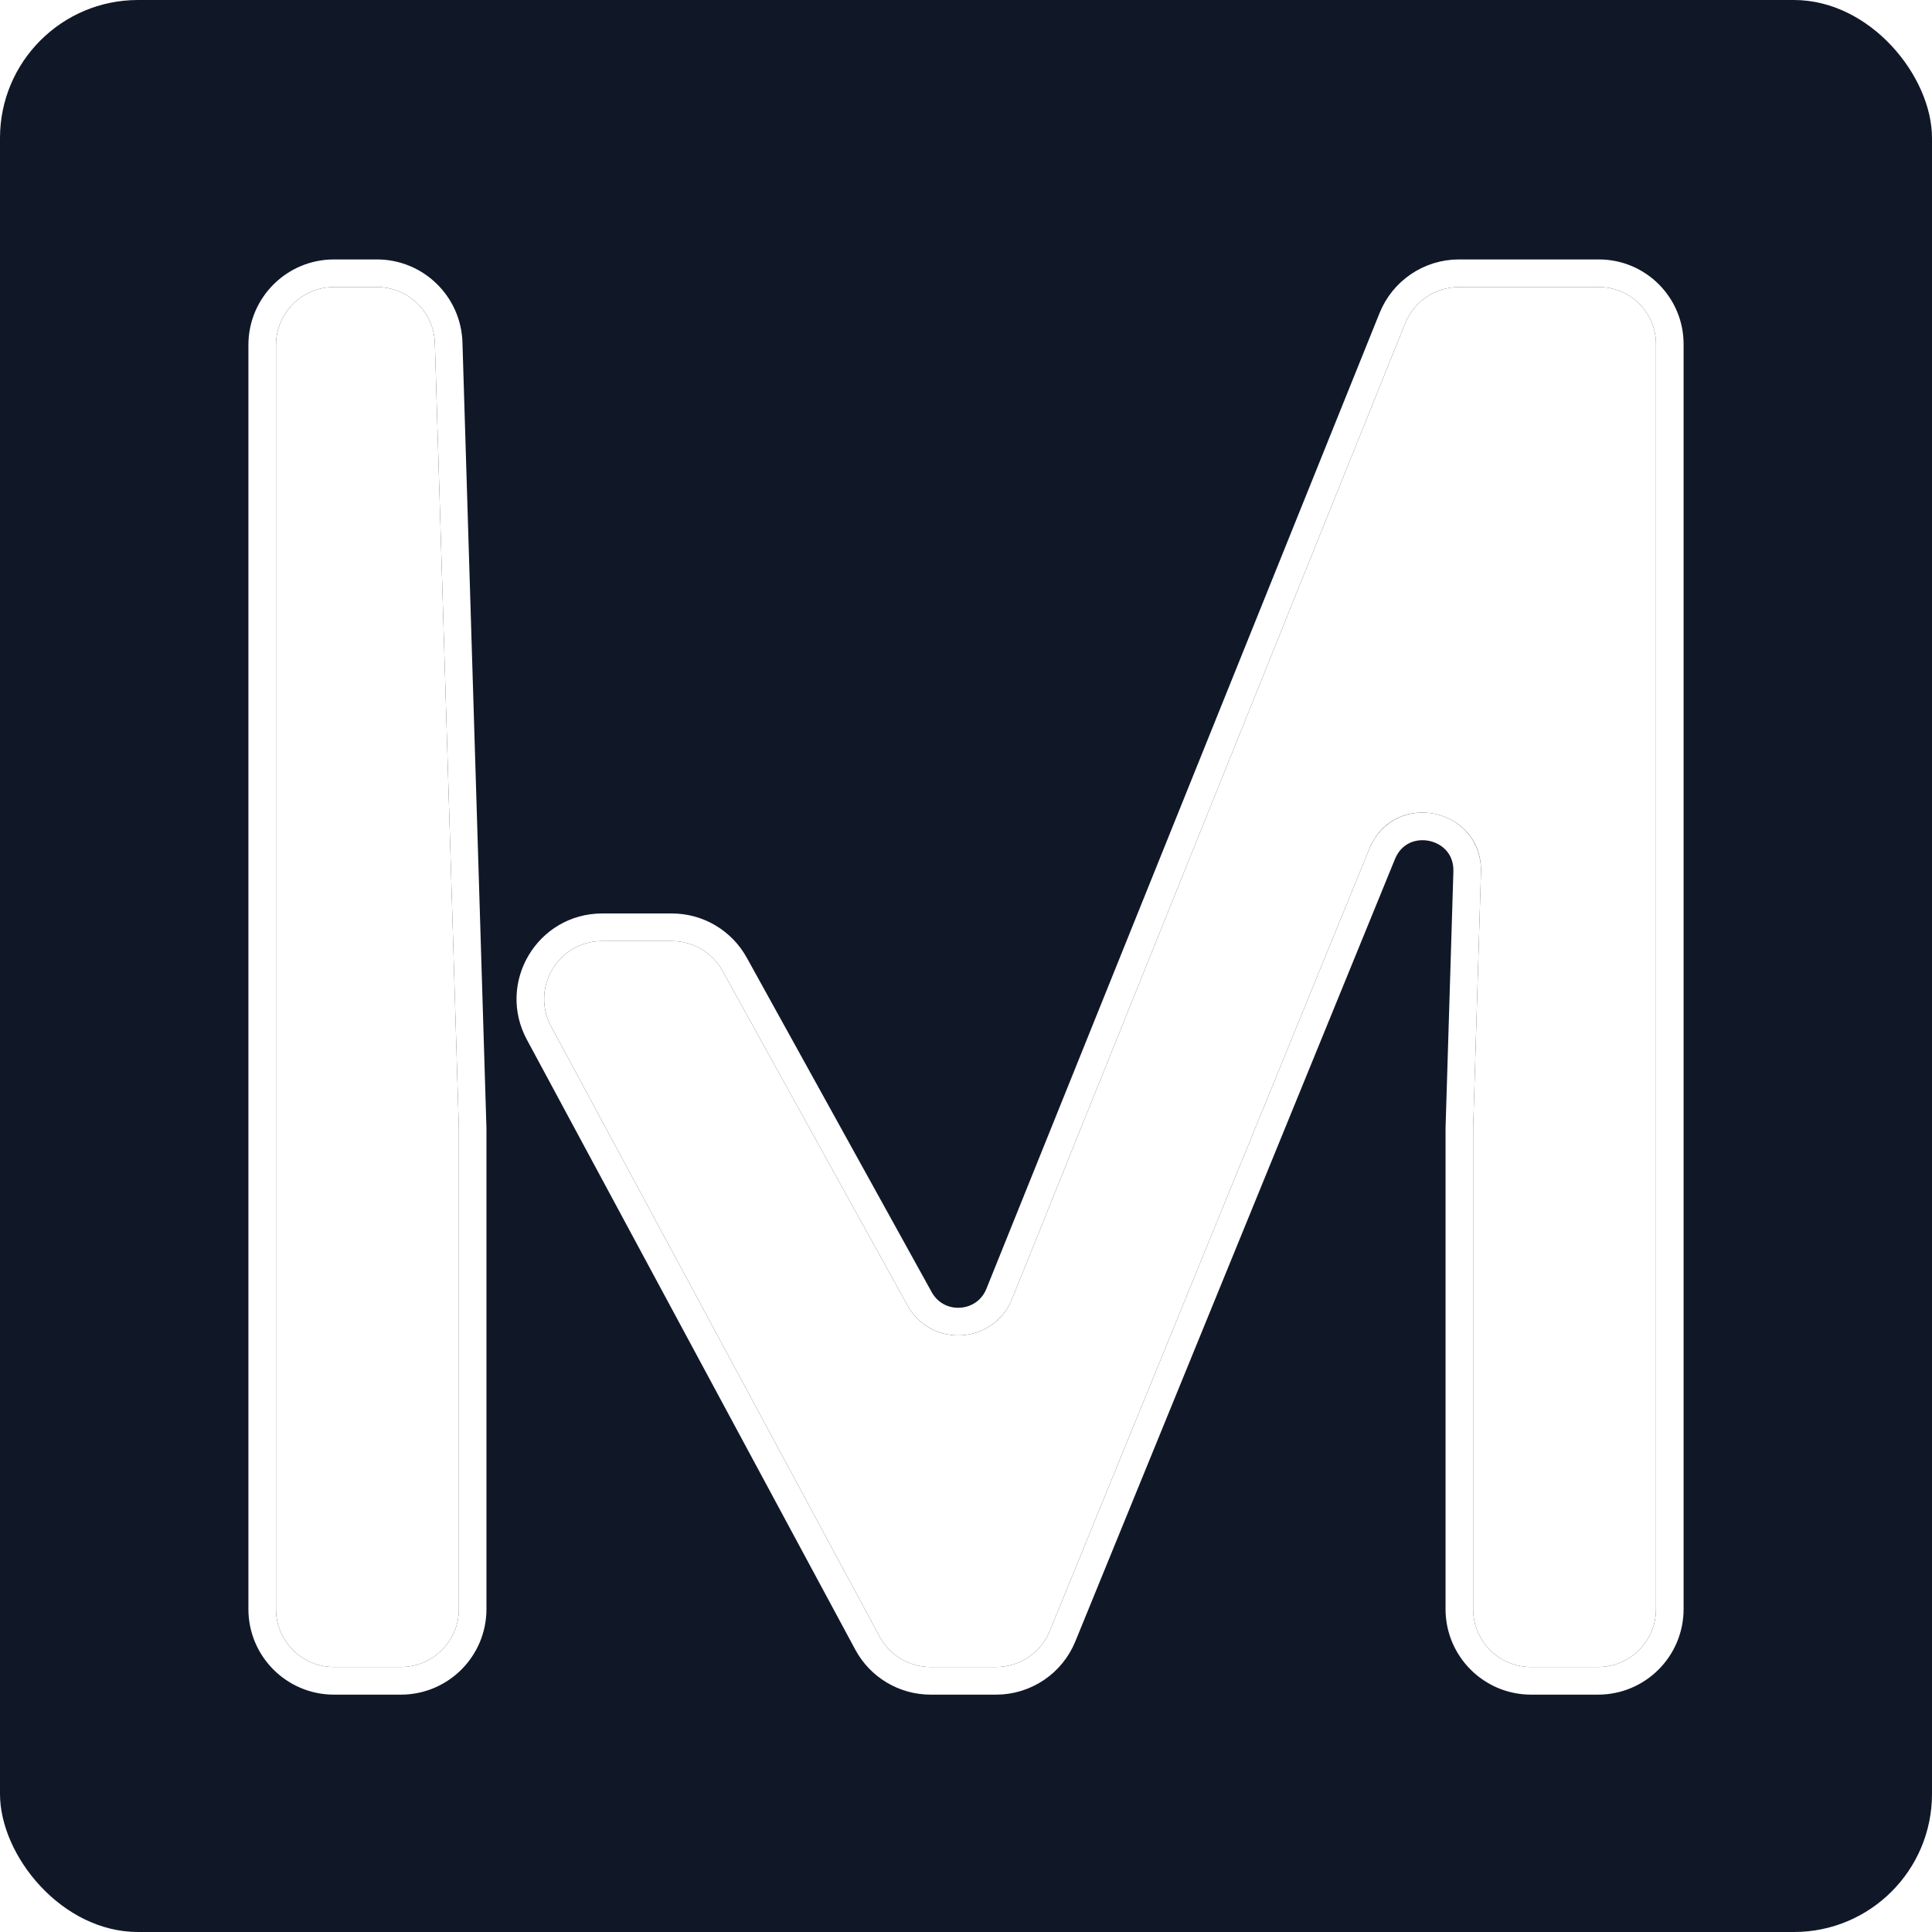
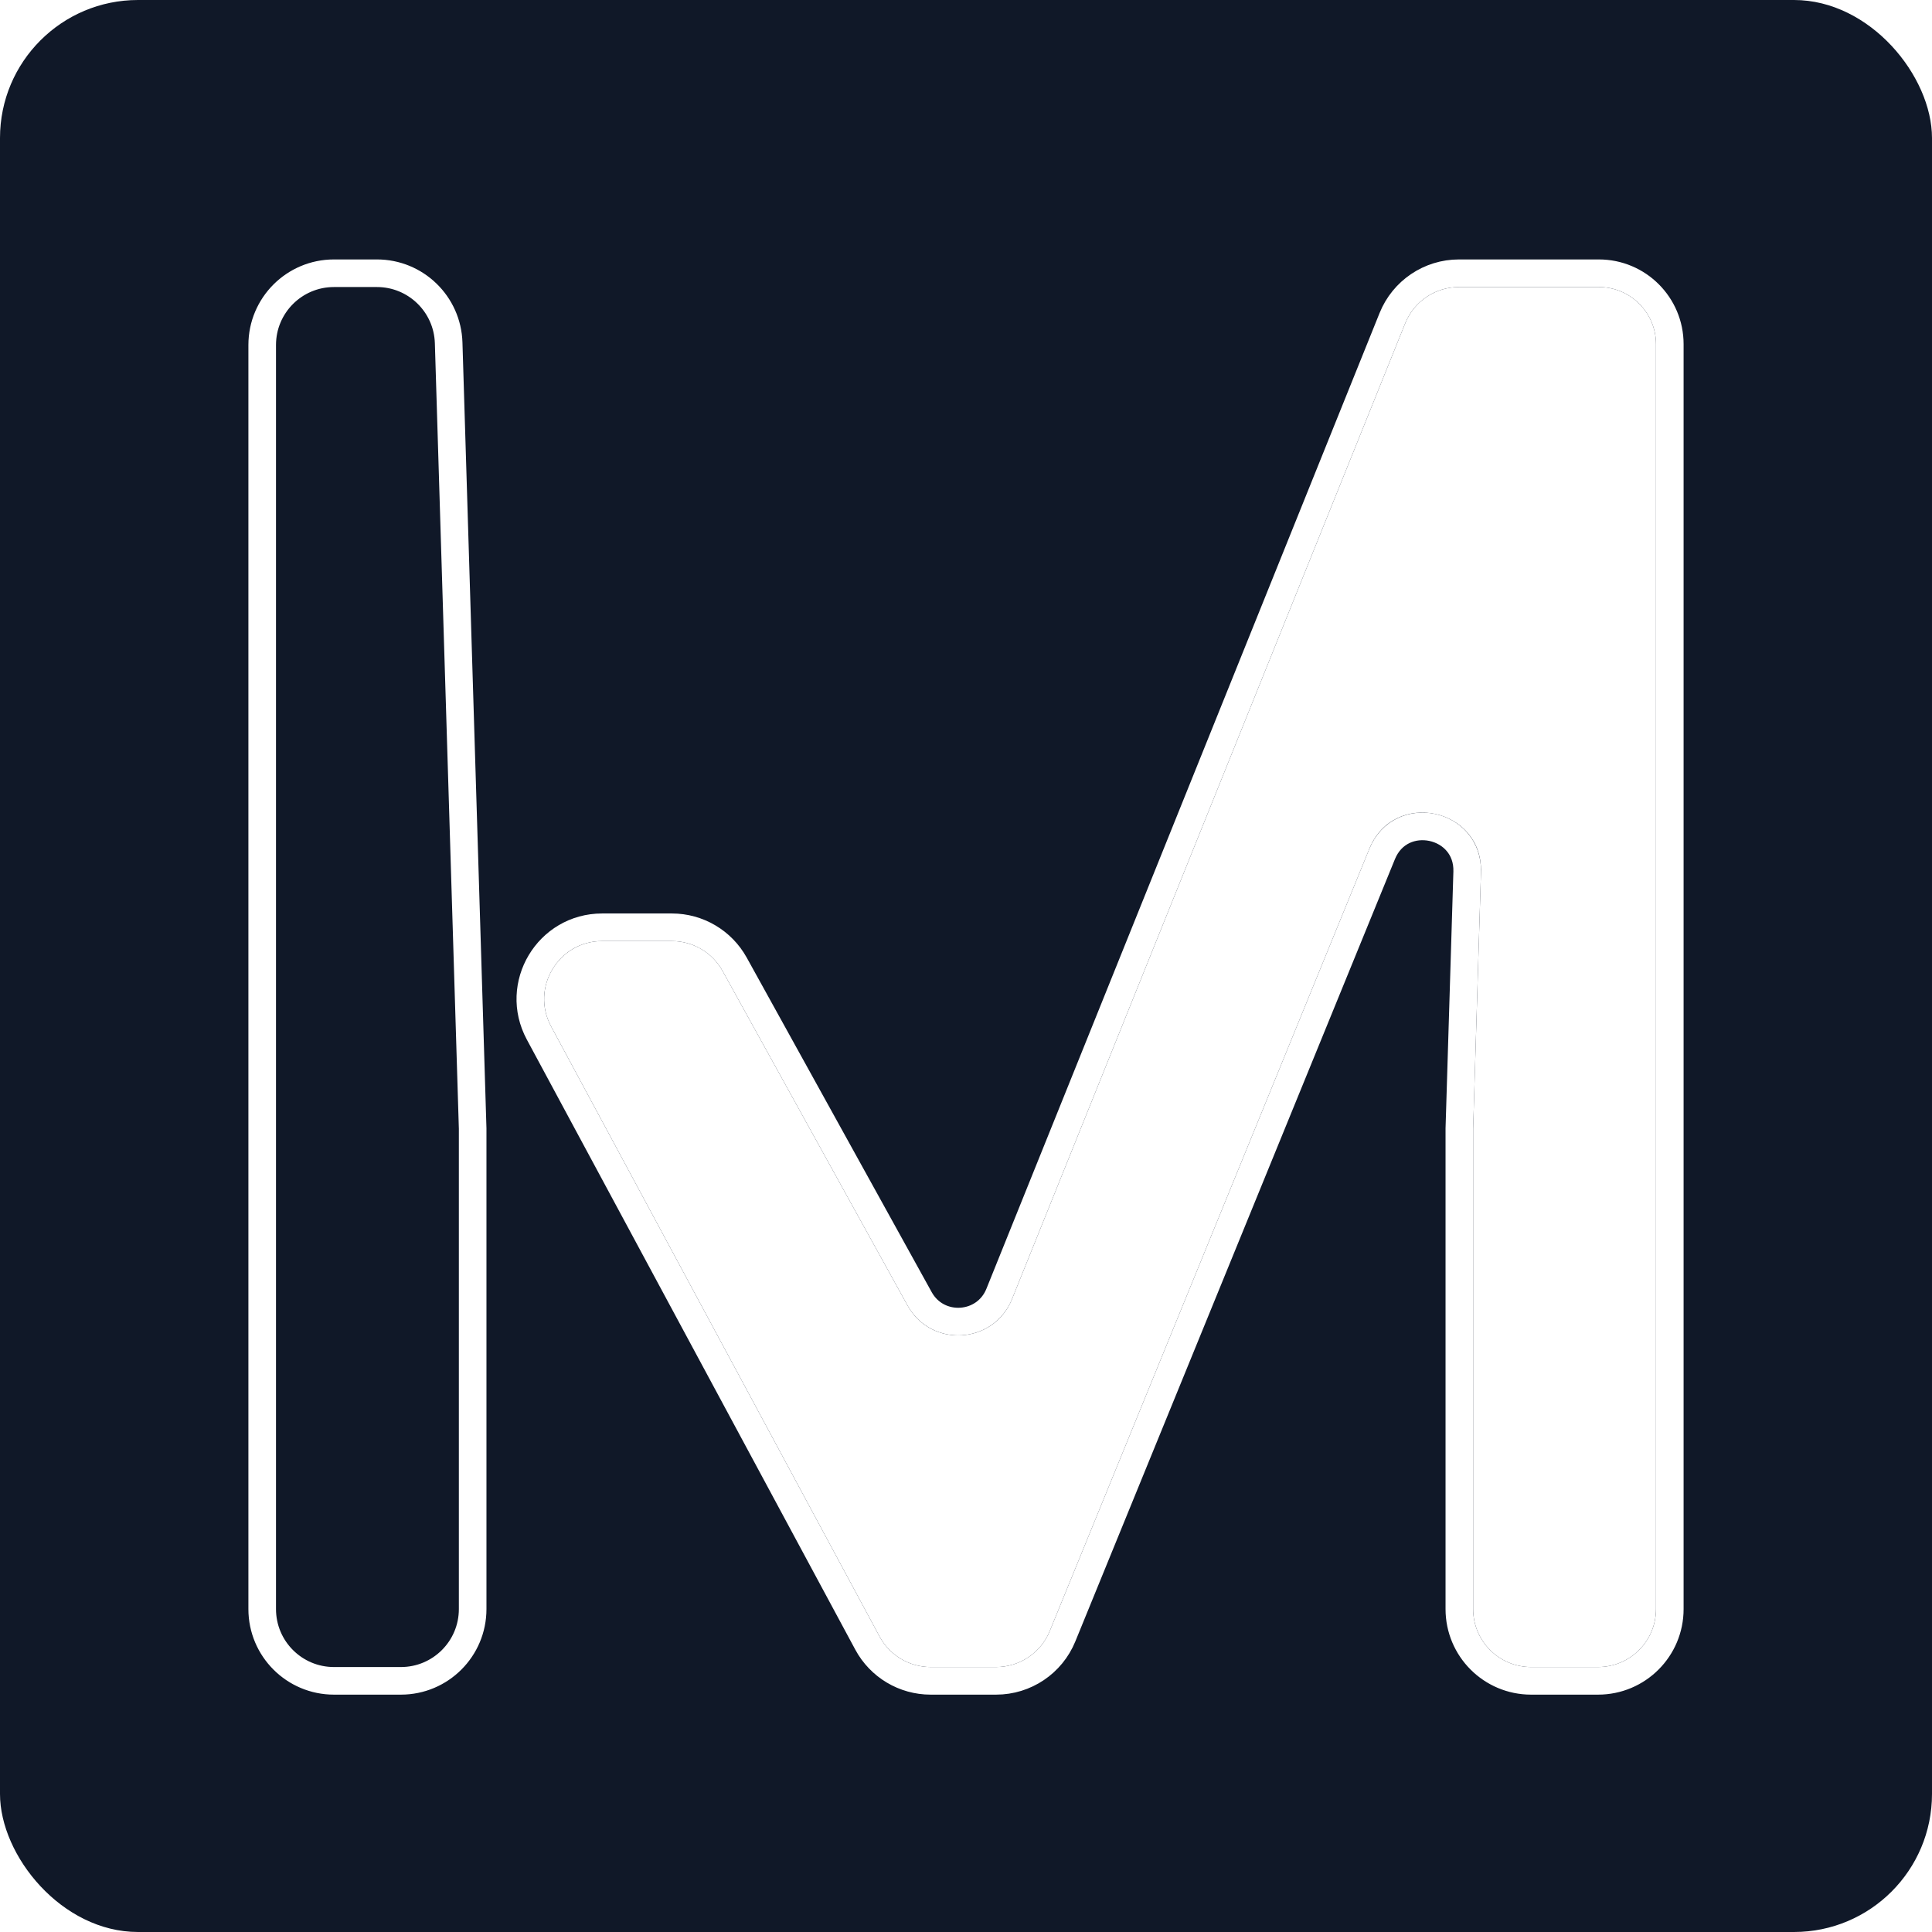
<svg xmlns="http://www.w3.org/2000/svg" width="700" height="700" viewBox="0 0 700 700" fill="none">
  <rect width="700" height="700" rx="50" fill="#101828" />
  <g filter="url(#filter0_d_10_54)">
-     <path fill-rule="evenodd" clip-rule="evenodd" d="M100 121C100 109.402 109.402 100 121 100H136.568C147.916 100 157.211 109.016 157.558 120.359L166.253 404.945V579C166.253 590.598 156.851 600 145.253 600H121C109.402 600 100 590.598 100 579V121Z" fill="white" />
    <path fill-rule="evenodd" clip-rule="evenodd" d="M360.912 600C369.443 600 377.126 594.839 380.352 586.942L496.154 303.501C505.003 281.842 537.299 288.699 536.585 312.085L533.747 404.945V579C533.747 590.598 543.149 600 554.747 600H579C590.598 600 600 590.598 600 579V120.704C600 109.269 590.731 100 579.296 100H543.064H528.603C520.035 100 512.327 105.205 509.124 113.151L366.67 466.682C360.06 483.087 337.372 484.473 328.814 468.995L261.805 347.805C258.107 341.118 251.069 336.967 243.427 336.967H218.179C202.289 336.967 192.156 353.931 199.689 367.922L318.691 588.955C322.354 595.758 329.456 600 337.182 600H360.912Z" fill="white" />
    <path d="M579.296 95C593.492 95 605 106.508 605 120.704V579C605 593.359 593.359 605 579 605H554.747C540.388 605 528.747 593.359 528.747 579V404.869L528.75 404.792L531.587 311.932C532.131 294.114 507.525 288.891 500.783 305.392L384.98 588.833C380.986 598.61 371.474 605 360.912 605H337.182C327.616 605 318.824 599.748 314.289 591.325L195.286 370.292C185.961 352.97 198.506 331.967 218.179 331.967H243.428C252.889 331.967 261.603 337.106 266.181 345.386L333.189 466.575C339.71 478.368 356.996 477.312 362.032 464.813L504.486 111.282C508.451 101.444 517.995 95 528.603 95H579.296ZM171.253 579C171.253 593.359 159.612 605 145.253 605H121C106.641 605 95 593.359 95 579V121C95 106.641 106.641 95 121 95H136.567C150.618 95 162.127 106.162 162.556 120.206L171.25 404.792L171.253 404.869V579Z" stroke="white" stroke-width="10" />
  </g>
  <defs>
    <filter id="filter0_d_10_54" x="86" y="90" width="528" height="528" filterUnits="userSpaceOnUse" color-interpolation-filters="sRGB">
      <feFlood flood-opacity="0" result="BackgroundImageFix" />
      <feColorMatrix in="SourceAlpha" type="matrix" values="0 0 0 0 0 0 0 0 0 0 0 0 0 0 0 0 0 0 127 0" result="hardAlpha" />
      <feOffset dy="4" />
      <feGaussianBlur stdDeviation="2" />
      <feComposite in2="hardAlpha" operator="out" />
      <feColorMatrix type="matrix" values="0 0 0 0 0 0 0 0 0 0 0 0 0 0 0 0 0 0 0.25 0" />
      <feBlend mode="normal" in2="BackgroundImageFix" result="effect1_dropShadow_10_54" />
      <feBlend mode="normal" in="SourceGraphic" in2="effect1_dropShadow_10_54" result="shape" />
    </filter>
  </defs>
</svg>